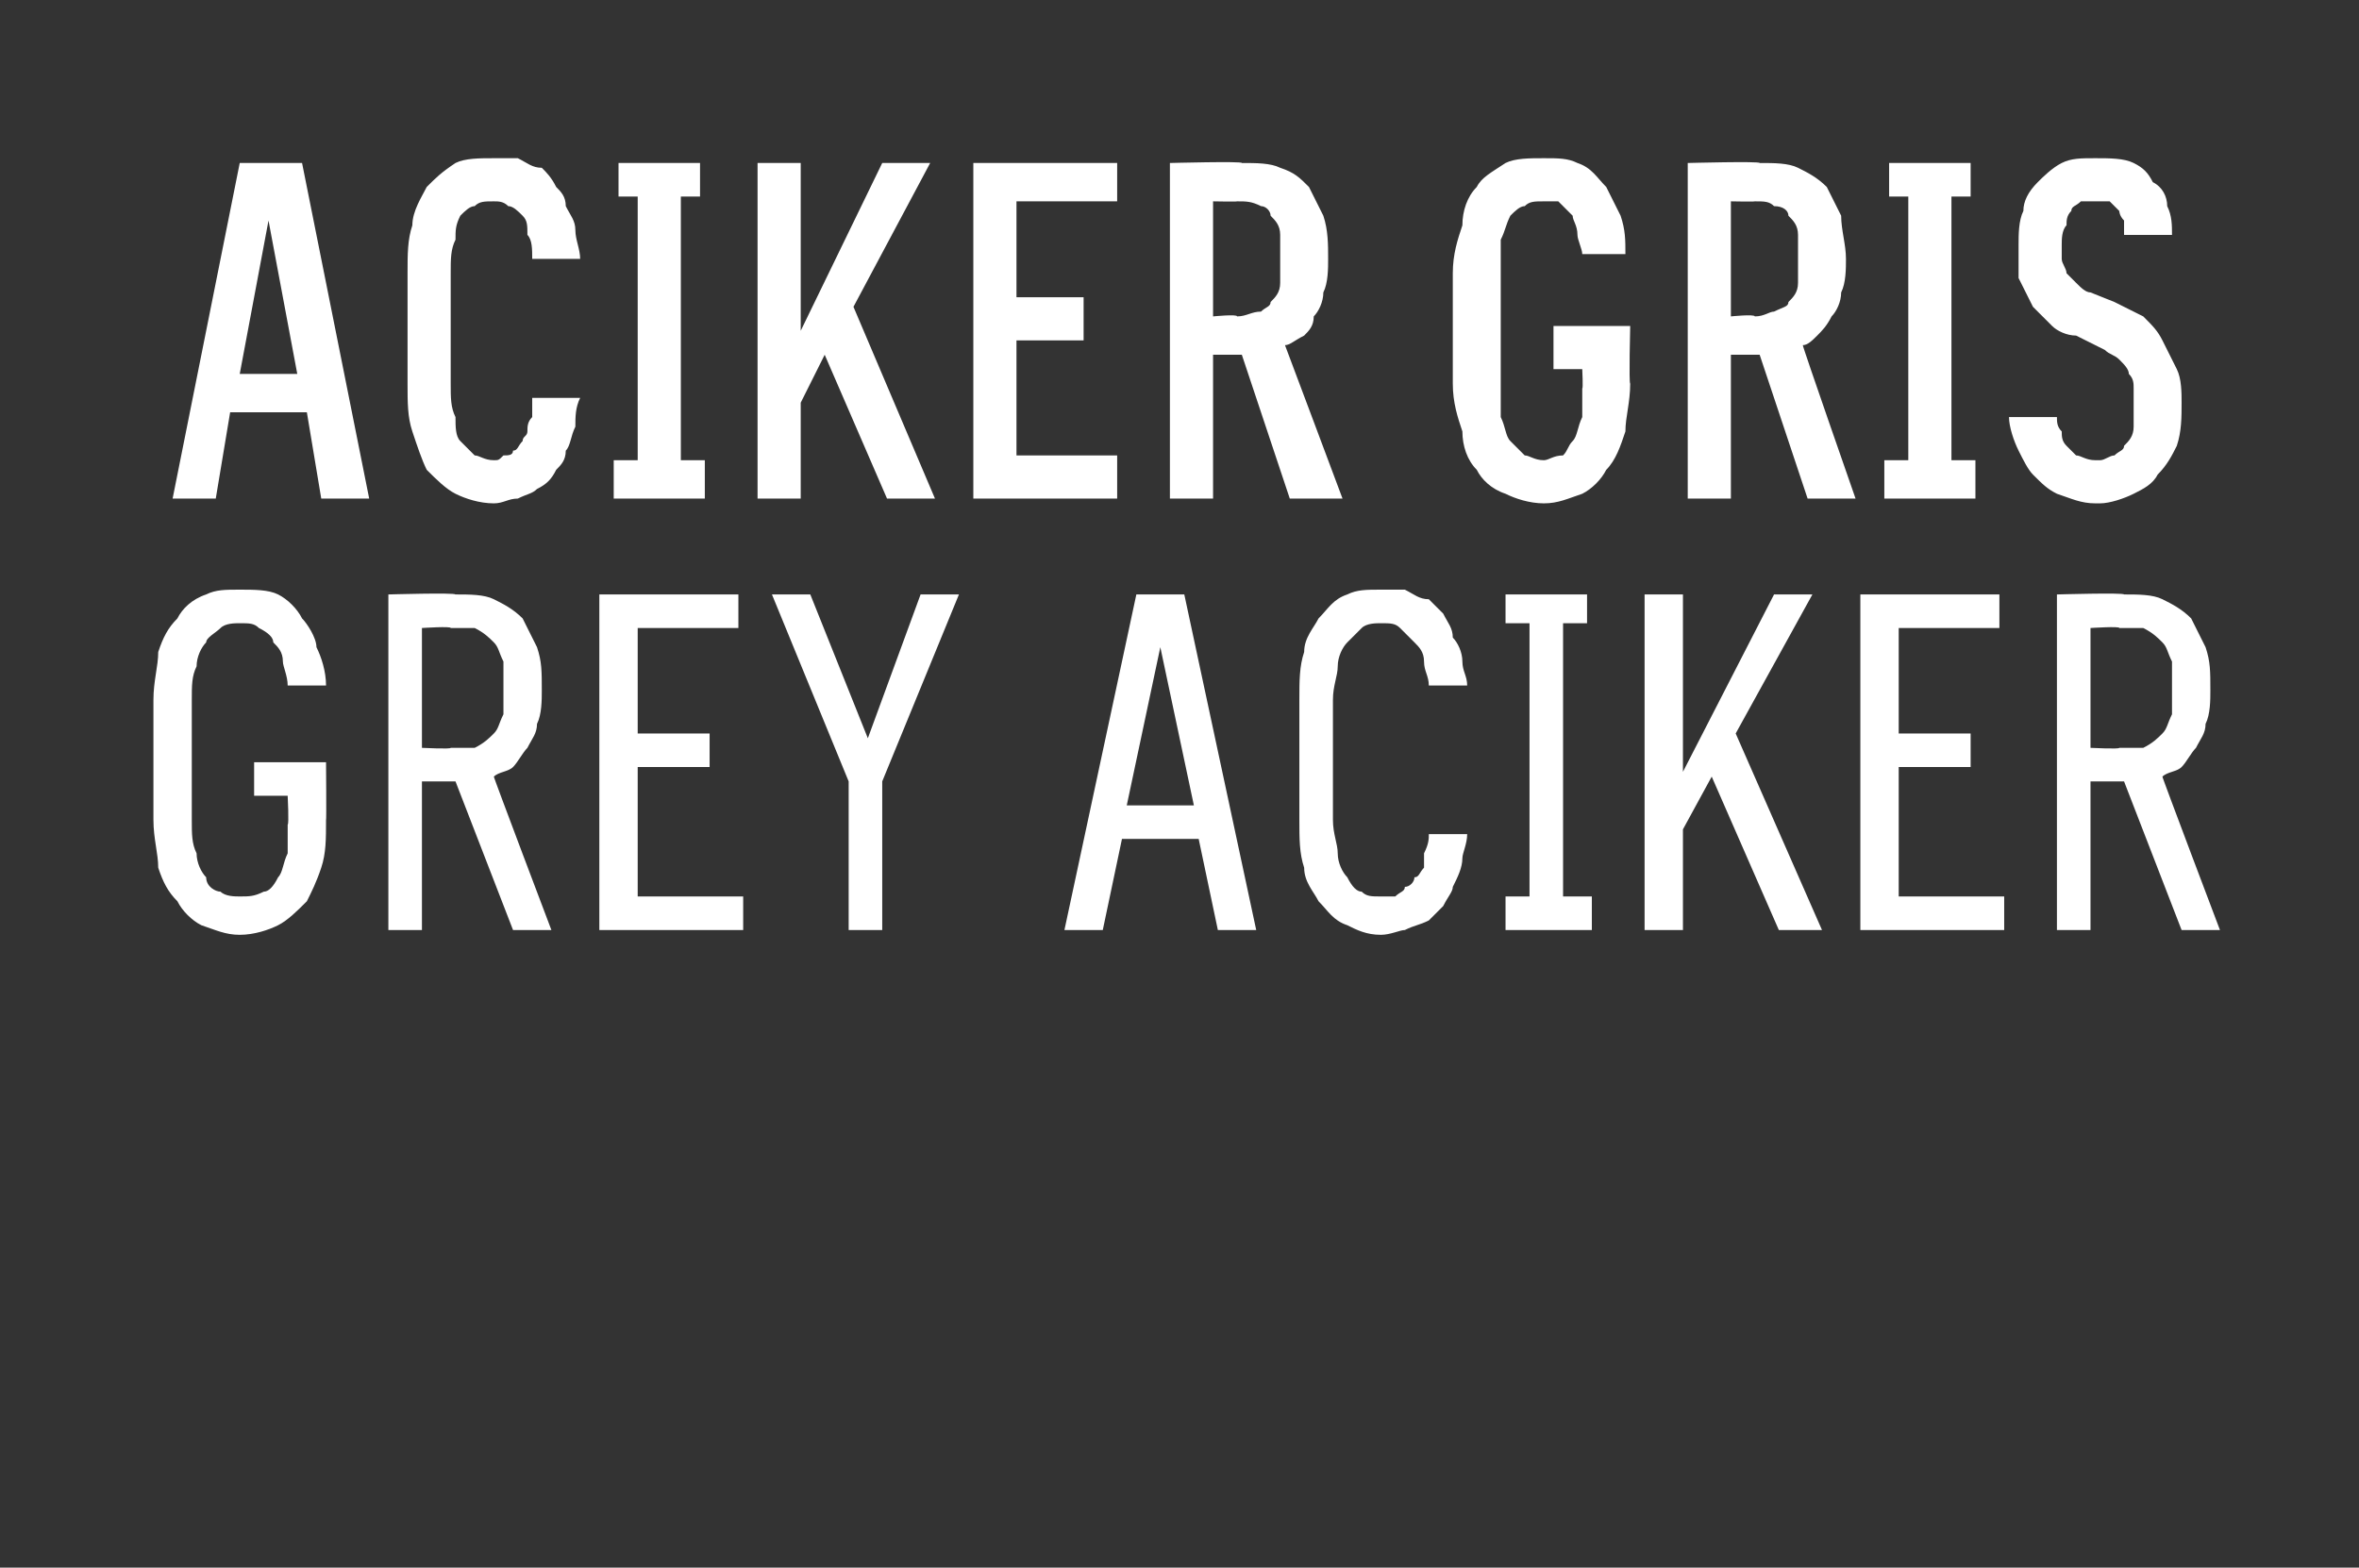
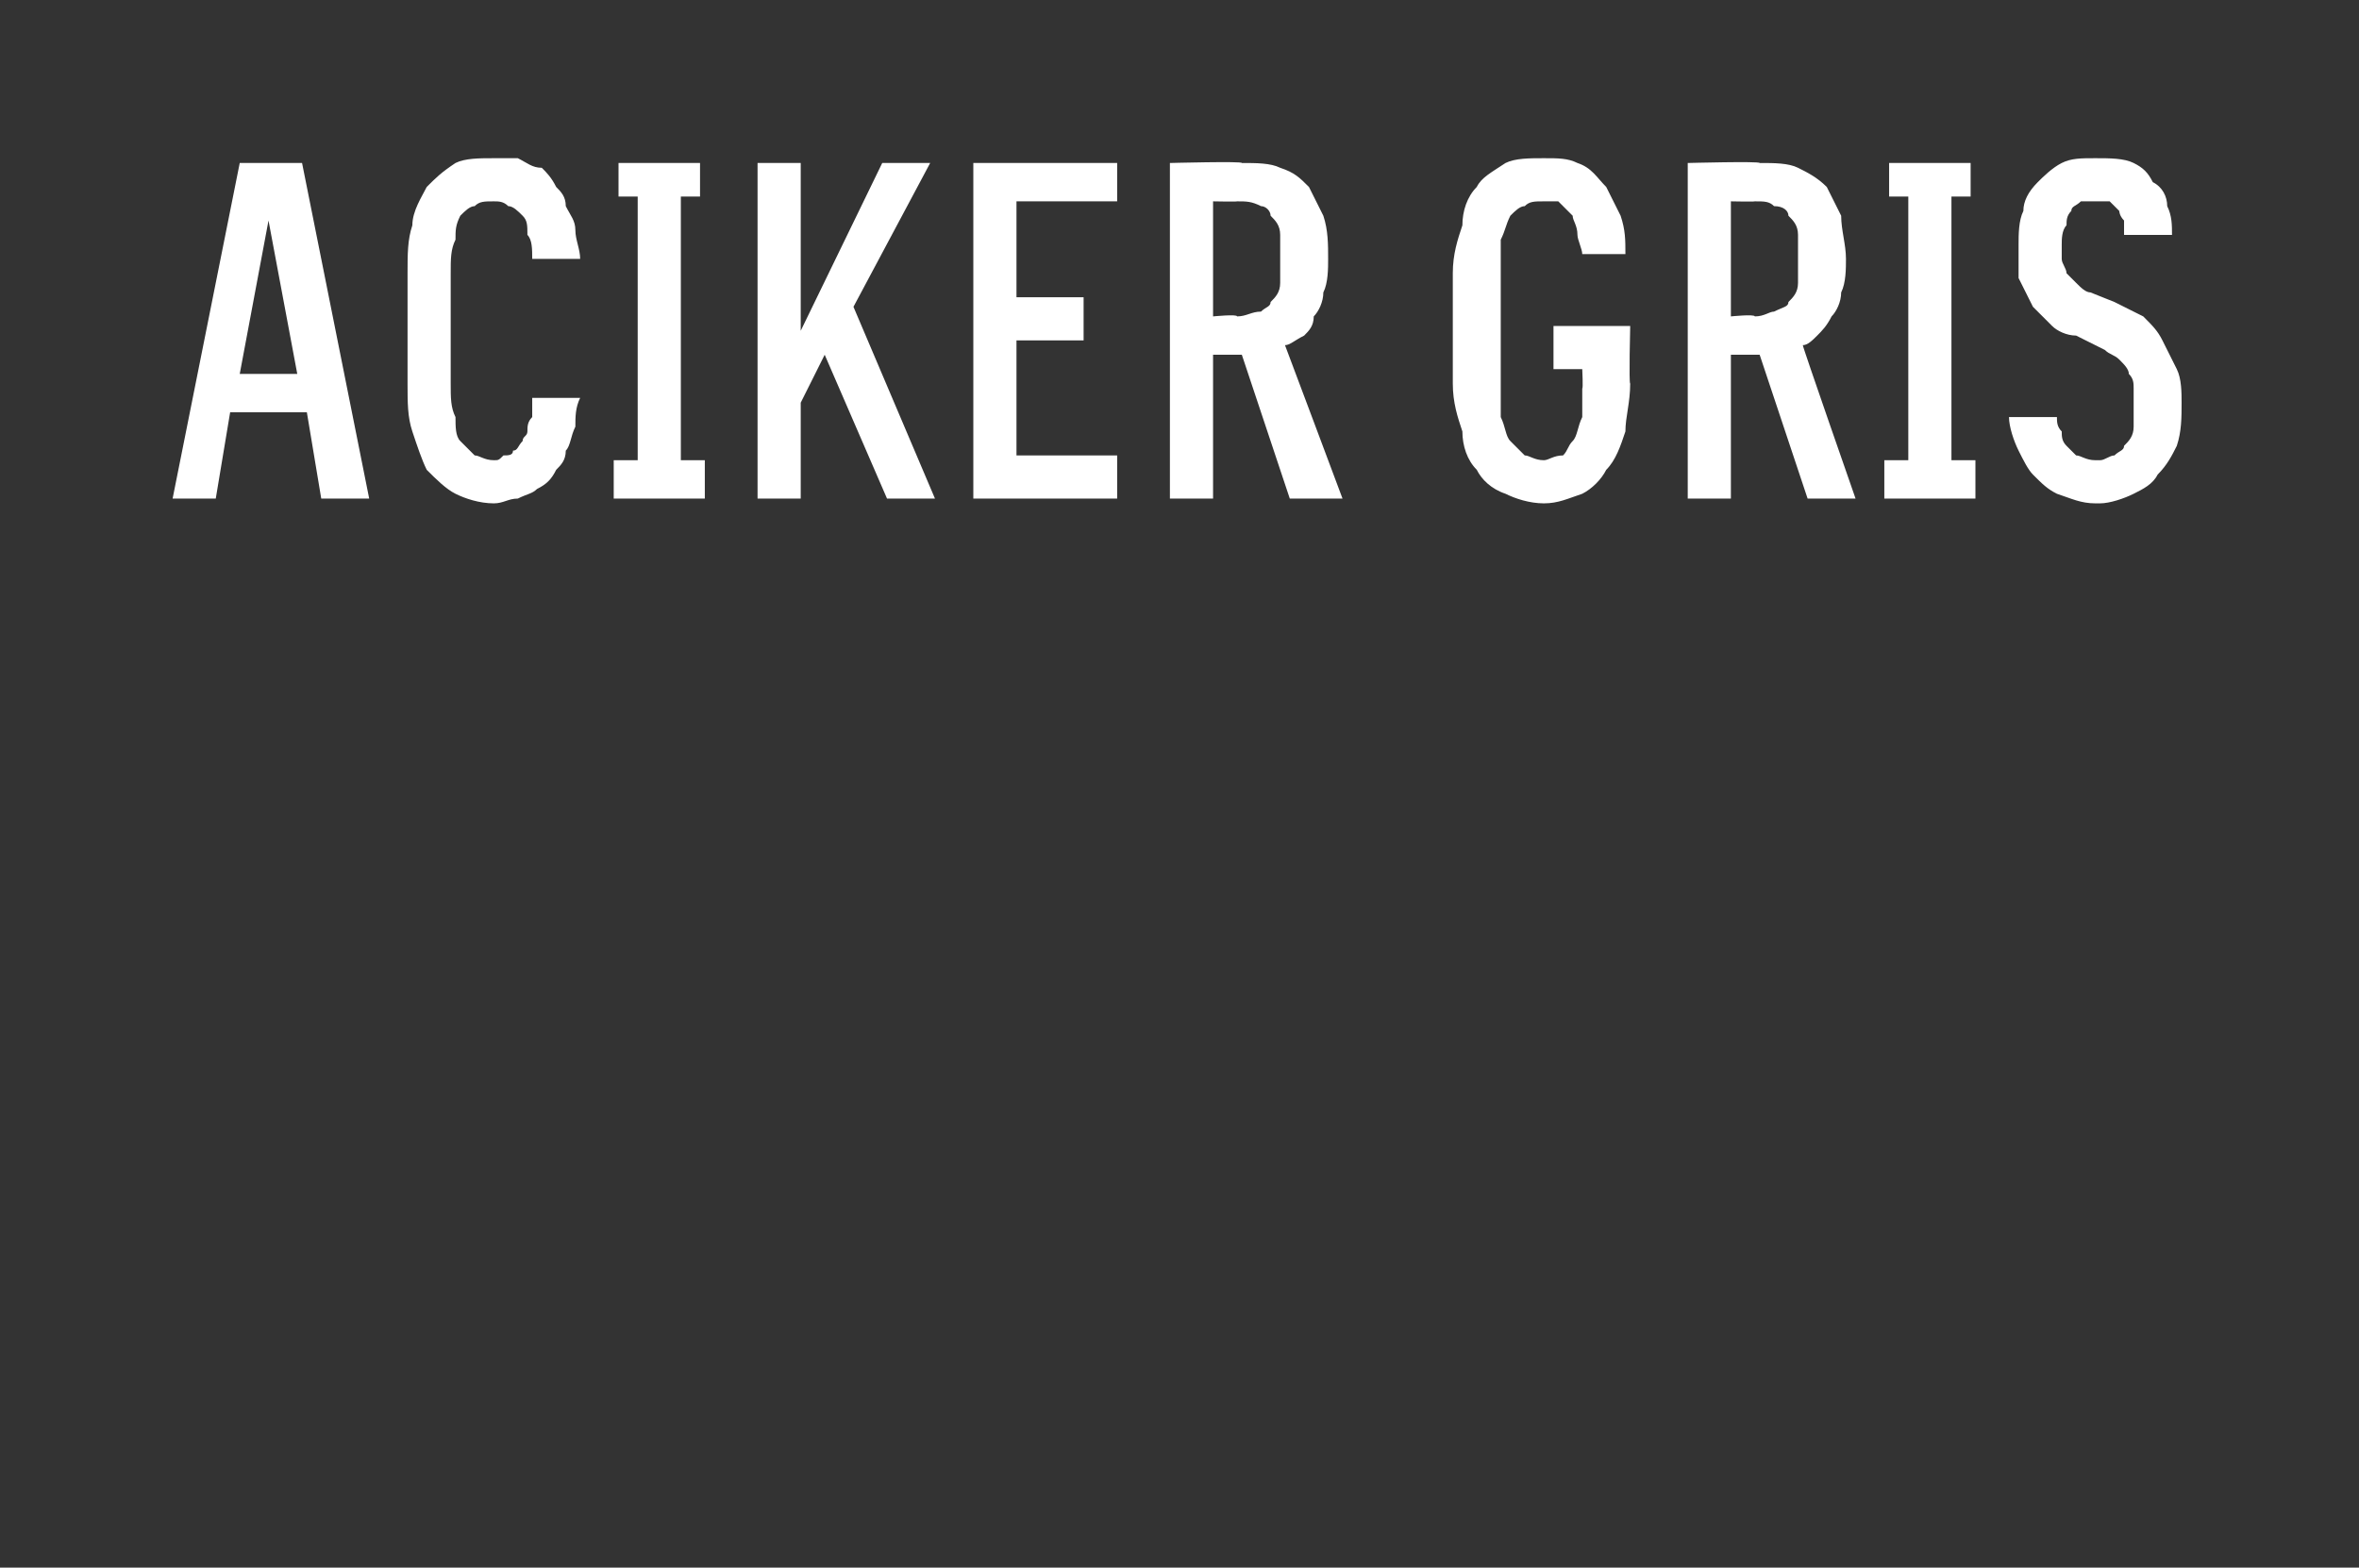
<svg xmlns="http://www.w3.org/2000/svg" version="1.1" width="49.2px" height="32.7px" viewBox="0 -3 49.2 32.7" style="top:-3px">
  <rect x="0" y="-3" width="49.2" height="32.7" fill="#333333" stroke="none" />
  <desc>Aciker Gris Grey Aciker</desc>
  <defs />
  <g id="Polygon661855">
-     <path d="M 5 16.5 C 5.3 16.5 5.6 16.4 5.8 16.3 C 6 16.2 6.2 16 6.4 15.8 C 6.5 15.6 6.6 15.4 6.7 15.1 C 6.8 14.8 6.8 14.5 6.8 14.1 C 6.81 14.12 6.8 12.9 6.8 12.9 L 5.3 12.9 L 5.3 13.6 L 6 13.6 C 6 13.6 6.03 14.2 6 14.2 C 6 14.4 6 14.7 6 14.8 C 5.9 15 5.9 15.2 5.8 15.3 C 5.7 15.5 5.6 15.6 5.5 15.6 C 5.3 15.7 5.2 15.7 5 15.7 C 4.9 15.7 4.7 15.7 4.6 15.6 C 4.5 15.6 4.3 15.5 4.3 15.3 C 4.2 15.2 4.1 15 4.1 14.8 C 4 14.6 4 14.4 4 14.1 C 4 14.1 4 11.6 4 11.6 C 4 11.3 4 11.1 4.1 10.9 C 4.1 10.7 4.2 10.5 4.3 10.4 C 4.3 10.3 4.5 10.2 4.6 10.1 C 4.7 10 4.9 10 5 10 C 5.2 10 5.3 10 5.4 10.1 C 5.6 10.2 5.7 10.3 5.7 10.4 C 5.8 10.5 5.9 10.6 5.9 10.8 C 5.9 10.9 6 11.1 6 11.3 C 6 11.3 6.8 11.3 6.8 11.3 C 6.8 11 6.7 10.7 6.6 10.5 C 6.6 10.3 6.4 10 6.3 9.9 C 6.2 9.7 6 9.5 5.8 9.4 C 5.6 9.3 5.3 9.3 5 9.3 C 4.7 9.3 4.5 9.3 4.3 9.4 C 4 9.5 3.8 9.7 3.7 9.9 C 3.5 10.1 3.4 10.3 3.3 10.6 C 3.3 10.9 3.2 11.2 3.2 11.6 C 3.2 11.6 3.2 14.1 3.2 14.1 C 3.2 14.5 3.3 14.8 3.3 15.1 C 3.4 15.4 3.5 15.6 3.7 15.8 C 3.8 16 4 16.2 4.2 16.3 C 4.5 16.4 4.7 16.5 5 16.5 Z M 8.1 16.4 L 8.8 16.4 L 8.8 13.3 L 9.5 13.3 L 10.7 16.4 L 11.5 16.4 C 11.5 16.4 10.28 13.18 10.3 13.2 C 10.4 13.1 10.6 13.1 10.7 13 C 10.8 12.9 10.9 12.7 11 12.6 C 11.1 12.4 11.2 12.3 11.2 12.1 C 11.3 11.9 11.3 11.6 11.3 11.4 C 11.3 11 11.3 10.8 11.2 10.5 C 11.1 10.3 11 10.1 10.9 9.9 C 10.7 9.7 10.5 9.6 10.3 9.5 C 10.1 9.4 9.8 9.4 9.5 9.4 C 9.48 9.36 8.1 9.4 8.1 9.4 L 8.1 16.4 Z M 8.8 12.6 L 8.8 10.1 C 8.8 10.1 9.41 10.06 9.4 10.1 C 9.6 10.1 9.8 10.1 9.9 10.1 C 10.1 10.2 10.2 10.3 10.3 10.4 C 10.4 10.5 10.4 10.6 10.5 10.8 C 10.5 11 10.5 11.2 10.5 11.4 C 10.5 11.6 10.5 11.8 10.5 11.9 C 10.4 12.1 10.4 12.2 10.3 12.3 C 10.2 12.4 10.1 12.5 9.9 12.6 C 9.8 12.6 9.6 12.6 9.4 12.6 C 9.41 12.63 8.8 12.6 8.8 12.6 Z M 12.5 16.4 L 15.5 16.4 L 15.5 15.7 L 13.3 15.7 L 13.3 13 L 14.8 13 L 14.8 12.3 L 13.3 12.3 L 13.3 10.1 L 15.4 10.1 L 15.4 9.4 L 12.5 9.4 L 12.5 16.4 Z M 17.7 16.4 L 18.4 16.4 L 18.4 13.3 L 20 9.4 L 19.2 9.4 L 18.1 12.4 L 16.9 9.4 L 16.1 9.4 L 17.7 13.3 L 17.7 16.4 Z M 25 14.5 L 25.4 16.4 L 26.2 16.4 L 24.7 9.4 L 23.7 9.4 L 22.2 16.4 L 23 16.4 L 23.4 14.5 L 25 14.5 Z M 24.9 13.8 L 23.5 13.8 L 24.2 10.5 L 24.9 13.8 Z M 28.8 16.5 C 29 16.5 29.2 16.4 29.3 16.4 C 29.5 16.3 29.6 16.3 29.8 16.2 C 29.9 16.1 30 16 30.1 15.9 C 30.2 15.7 30.3 15.6 30.3 15.5 C 30.4 15.3 30.5 15.1 30.5 14.9 C 30.5 14.8 30.6 14.6 30.6 14.4 C 30.6 14.4 29.8 14.4 29.8 14.4 C 29.8 14.5 29.8 14.6 29.7 14.8 C 29.7 14.9 29.7 15 29.7 15.1 C 29.6 15.2 29.6 15.3 29.5 15.3 C 29.5 15.4 29.4 15.5 29.3 15.5 C 29.3 15.6 29.2 15.6 29.1 15.7 C 29 15.7 28.9 15.7 28.8 15.7 C 28.6 15.7 28.5 15.7 28.4 15.6 C 28.3 15.6 28.2 15.5 28.1 15.3 C 28 15.2 27.9 15 27.9 14.8 C 27.9 14.6 27.8 14.4 27.8 14.1 C 27.8 14.1 27.8 11.6 27.8 11.6 C 27.8 11.3 27.9 11.1 27.9 10.9 C 27.9 10.7 28 10.5 28.1 10.4 C 28.2 10.3 28.3 10.2 28.4 10.1 C 28.5 10 28.7 10 28.8 10 C 29 10 29.1 10 29.2 10.1 C 29.3 10.2 29.4 10.3 29.5 10.4 C 29.6 10.5 29.7 10.6 29.7 10.8 C 29.7 11 29.8 11.1 29.8 11.3 C 29.8 11.3 30.6 11.3 30.6 11.3 C 30.6 11.1 30.5 11 30.5 10.8 C 30.5 10.6 30.4 10.4 30.3 10.3 C 30.3 10.1 30.2 10 30.1 9.8 C 30 9.7 29.9 9.6 29.8 9.5 C 29.6 9.5 29.5 9.4 29.3 9.3 C 29.2 9.3 29 9.3 28.8 9.3 C 28.5 9.3 28.3 9.3 28.1 9.4 C 27.8 9.5 27.7 9.7 27.5 9.9 C 27.4 10.1 27.2 10.3 27.2 10.6 C 27.1 10.9 27.1 11.2 27.1 11.6 C 27.1 11.6 27.1 14.1 27.1 14.1 C 27.1 14.5 27.1 14.8 27.2 15.1 C 27.2 15.4 27.4 15.6 27.5 15.8 C 27.7 16 27.8 16.2 28.1 16.3 C 28.3 16.4 28.5 16.5 28.8 16.5 Z M 31.4 16.4 L 33.2 16.4 L 33.2 15.7 L 32.6 15.7 L 32.6 10 L 33.1 10 L 33.1 9.4 L 31.4 9.4 L 31.4 10 L 31.9 10 L 31.9 15.7 L 31.4 15.7 L 31.4 16.4 Z M 36.2 12.3 L 37.8 9.4 L 37 9.4 L 35.1 13.1 L 35.1 9.4 L 34.3 9.4 L 34.3 16.4 L 35.1 16.4 L 35.1 14.3 L 35.7 13.2 L 37.1 16.4 L 38 16.4 L 36.2 12.3 Z M 38.8 16.4 L 41.8 16.4 L 41.8 15.7 L 39.6 15.7 L 39.6 13 L 41.1 13 L 41.1 12.3 L 39.6 12.3 L 39.6 10.1 L 41.7 10.1 L 41.7 9.4 L 38.8 9.4 L 38.8 16.4 Z M 42.9 16.4 L 43.6 16.4 L 43.6 13.3 L 44.3 13.3 L 45.5 16.4 L 46.3 16.4 C 46.3 16.4 45.08 13.18 45.1 13.2 C 45.2 13.1 45.4 13.1 45.5 13 C 45.6 12.9 45.7 12.7 45.8 12.6 C 45.9 12.4 46 12.3 46 12.1 C 46.1 11.9 46.1 11.6 46.1 11.4 C 46.1 11 46.1 10.8 46 10.5 C 45.9 10.3 45.8 10.1 45.7 9.9 C 45.5 9.7 45.3 9.6 45.1 9.5 C 44.9 9.4 44.6 9.4 44.3 9.4 C 44.29 9.36 42.9 9.4 42.9 9.4 L 42.9 16.4 Z M 43.6 12.6 L 43.6 10.1 C 43.6 10.1 44.22 10.06 44.2 10.1 C 44.4 10.1 44.6 10.1 44.7 10.1 C 44.9 10.2 45 10.3 45.1 10.4 C 45.2 10.5 45.2 10.6 45.3 10.8 C 45.3 11 45.3 11.2 45.3 11.4 C 45.3 11.6 45.3 11.8 45.3 11.9 C 45.2 12.1 45.2 12.2 45.1 12.3 C 45 12.4 44.9 12.5 44.7 12.6 C 44.6 12.6 44.4 12.6 44.2 12.6 C 44.21 12.63 43.6 12.6 43.6 12.6 Z " stroke="none" fill="#fff" />
-   </g>
+     </g>
  <g id="Polygon661854">
    <path d="M 6.4 5.6 L 6.7 7.4 L 7.7 7.4 L 6.3 0.4 L 5 0.4 L 3.6 7.4 L 4.5 7.4 L 4.8 5.6 L 6.4 5.6 Z M 6.2 4.8 L 5 4.8 L 5.6 1.6 L 6.2 4.8 Z M 10.3 7.5 C 10.5 7.5 10.6 7.4 10.8 7.4 C 11 7.3 11.1 7.3 11.2 7.2 C 11.4 7.1 11.5 7 11.6 6.8 C 11.7 6.7 11.8 6.6 11.8 6.4 C 11.9 6.3 11.9 6.1 12 5.9 C 12 5.7 12 5.5 12.1 5.3 C 12.1 5.3 11.1 5.3 11.1 5.3 C 11.1 5.4 11.1 5.6 11.1 5.7 C 11 5.8 11 5.9 11 6 C 11 6.1 10.9 6.1 10.9 6.2 C 10.8 6.3 10.8 6.4 10.7 6.4 C 10.7 6.5 10.6 6.5 10.5 6.5 C 10.4 6.6 10.4 6.6 10.3 6.6 C 10.1 6.6 10 6.5 9.9 6.5 C 9.8 6.4 9.7 6.3 9.6 6.2 C 9.5 6.1 9.5 5.9 9.5 5.7 C 9.4 5.5 9.4 5.3 9.4 5 C 9.4 5 9.4 2.7 9.4 2.7 C 9.4 2.4 9.4 2.2 9.5 2 C 9.5 1.8 9.5 1.7 9.6 1.5 C 9.7 1.4 9.8 1.3 9.9 1.3 C 10 1.2 10.1 1.2 10.3 1.2 C 10.4 1.2 10.5 1.2 10.6 1.3 C 10.7 1.3 10.8 1.4 10.9 1.5 C 11 1.6 11 1.7 11 1.9 C 11.1 2 11.1 2.2 11.1 2.4 C 11.1 2.4 12.1 2.4 12.1 2.4 C 12.1 2.2 12 2 12 1.8 C 12 1.6 11.9 1.5 11.8 1.3 C 11.8 1.1 11.7 1 11.6 0.9 C 11.5 0.7 11.4 0.6 11.3 0.5 C 11.1 0.5 11 0.4 10.8 0.3 C 10.6 0.3 10.5 0.3 10.3 0.3 C 10 0.3 9.7 0.3 9.5 0.4 C 9.2 0.6 9.1 0.7 8.9 0.9 C 8.8 1.1 8.6 1.4 8.6 1.7 C 8.5 2 8.5 2.3 8.5 2.7 C 8.5 2.7 8.5 5 8.5 5 C 8.5 5.4 8.5 5.7 8.6 6 C 8.7 6.3 8.8 6.6 8.9 6.8 C 9.1 7 9.3 7.2 9.5 7.3 C 9.7 7.4 10 7.5 10.3 7.5 Z M 12.8 7.4 L 14.7 7.4 L 14.7 6.6 L 14.2 6.6 L 14.2 1.1 L 14.6 1.1 L 14.6 0.4 L 12.9 0.4 L 12.9 1.1 L 13.3 1.1 L 13.3 6.6 L 12.8 6.6 L 12.8 7.4 Z M 17.8 3.4 L 19.4 0.4 L 18.4 0.4 L 16.7 3.9 L 16.7 0.4 L 15.8 0.4 L 15.8 7.4 L 16.7 7.4 L 16.7 5.4 L 17.2 4.4 L 18.5 7.4 L 19.5 7.4 L 17.8 3.4 Z M 20.3 7.4 L 23.3 7.4 L 23.3 6.5 L 21.2 6.5 L 21.2 4.1 L 22.6 4.1 L 22.6 3.2 L 21.2 3.2 L 21.2 1.2 L 23.3 1.2 L 23.3 0.4 L 20.3 0.4 L 20.3 7.4 Z M 24.4 7.4 L 25.3 7.4 L 25.3 4.4 L 25.9 4.4 L 26.9 7.4 L 28 7.4 C 28 7.4 26.81 4.22 26.8 4.2 C 26.9 4.2 27 4.1 27.2 4 C 27.3 3.9 27.4 3.8 27.4 3.6 C 27.5 3.5 27.6 3.3 27.6 3.1 C 27.7 2.9 27.7 2.6 27.7 2.4 C 27.7 2.1 27.7 1.8 27.6 1.5 C 27.5 1.3 27.4 1.1 27.3 0.9 C 27.1 0.7 27 0.6 26.7 0.5 C 26.5 0.4 26.2 0.4 25.9 0.4 C 25.92 0.36 24.4 0.4 24.4 0.4 L 24.4 7.4 Z M 25.3 3.6 L 25.3 1.2 C 25.3 1.2 25.81 1.21 25.8 1.2 C 26 1.2 26.1 1.2 26.3 1.3 C 26.4 1.3 26.5 1.4 26.5 1.5 C 26.6 1.6 26.7 1.7 26.7 1.9 C 26.7 2 26.7 2.2 26.7 2.4 C 26.7 2.6 26.7 2.8 26.7 2.9 C 26.7 3.1 26.6 3.2 26.5 3.3 C 26.5 3.4 26.4 3.4 26.3 3.5 C 26.1 3.5 26 3.6 25.8 3.6 C 25.81 3.55 25.3 3.6 25.3 3.6 Z M 32.2 7.5 C 32.5 7.5 32.7 7.4 33 7.3 C 33.2 7.2 33.4 7 33.5 6.8 C 33.7 6.6 33.8 6.3 33.9 6 C 33.9 5.7 34 5.4 34 5 C 33.97 5.01 34 3.8 34 3.8 L 32.4 3.8 L 32.4 4.7 L 33 4.7 C 33 4.7 33.02 5.12 33 5.1 C 33 5.4 33 5.6 33 5.7 C 32.9 5.9 32.9 6.1 32.8 6.2 C 32.7 6.3 32.7 6.4 32.6 6.5 C 32.4 6.5 32.3 6.6 32.2 6.6 C 32 6.6 31.9 6.5 31.8 6.5 C 31.7 6.4 31.6 6.3 31.5 6.2 C 31.4 6.1 31.4 5.9 31.3 5.7 C 31.3 5.5 31.3 5.3 31.3 5 C 31.3 5 31.3 2.7 31.3 2.7 C 31.3 2.4 31.3 2.2 31.3 2 C 31.4 1.8 31.4 1.7 31.5 1.5 C 31.6 1.4 31.7 1.3 31.8 1.3 C 31.9 1.2 32 1.2 32.2 1.2 C 32.3 1.2 32.4 1.2 32.5 1.2 C 32.6 1.3 32.7 1.4 32.8 1.5 C 32.8 1.6 32.9 1.7 32.9 1.9 C 32.9 2 33 2.2 33 2.3 C 33 2.3 33.9 2.3 33.9 2.3 C 33.9 2 33.9 1.8 33.8 1.5 C 33.7 1.3 33.6 1.1 33.5 0.9 C 33.3 0.7 33.2 0.5 32.9 0.4 C 32.7 0.3 32.5 0.3 32.2 0.3 C 31.9 0.3 31.6 0.3 31.4 0.4 C 31.1 0.6 30.9 0.7 30.8 0.9 C 30.6 1.1 30.5 1.4 30.5 1.7 C 30.4 2 30.3 2.3 30.3 2.7 C 30.3 2.7 30.3 5 30.3 5 C 30.3 5.4 30.4 5.7 30.5 6 C 30.5 6.3 30.6 6.6 30.8 6.8 C 30.9 7 31.1 7.2 31.4 7.3 C 31.6 7.4 31.9 7.5 32.2 7.5 Z M 35.2 7.4 L 36.1 7.4 L 36.1 4.4 L 36.7 4.4 L 37.7 7.4 L 38.7 7.4 C 38.7 7.4 37.59 4.22 37.6 4.2 C 37.7 4.2 37.8 4.1 37.9 4 C 38 3.9 38.1 3.8 38.2 3.6 C 38.3 3.5 38.4 3.3 38.4 3.1 C 38.5 2.9 38.5 2.6 38.5 2.4 C 38.5 2.1 38.4 1.8 38.4 1.5 C 38.3 1.3 38.2 1.1 38.1 0.9 C 37.9 0.7 37.7 0.6 37.5 0.5 C 37.3 0.4 37 0.4 36.7 0.4 C 36.7 0.36 35.2 0.4 35.2 0.4 L 35.2 7.4 Z M 36.1 3.6 L 36.1 1.2 C 36.1 1.2 36.59 1.21 36.6 1.2 C 36.8 1.2 36.9 1.2 37 1.3 C 37.2 1.3 37.3 1.4 37.3 1.5 C 37.4 1.6 37.5 1.7 37.5 1.9 C 37.5 2 37.5 2.2 37.5 2.4 C 37.5 2.6 37.5 2.8 37.5 2.9 C 37.5 3.1 37.4 3.2 37.3 3.3 C 37.3 3.4 37.2 3.4 37 3.5 C 36.9 3.5 36.8 3.6 36.6 3.6 C 36.59 3.55 36.1 3.6 36.1 3.6 Z M 39.3 7.4 L 41.2 7.4 L 41.2 6.6 L 40.7 6.6 L 40.7 1.1 L 41.1 1.1 L 41.1 0.4 L 39.4 0.4 L 39.4 1.1 L 39.8 1.1 L 39.8 6.6 L 39.3 6.6 L 39.3 7.4 Z M 43.7 7.5 C 43.7 7.5 43.8 7.5 43.8 7.5 C 44 7.5 44.3 7.4 44.5 7.3 C 44.7 7.2 44.9 7.1 45 6.9 C 45.2 6.7 45.3 6.5 45.4 6.3 C 45.5 6 45.5 5.7 45.5 5.4 C 45.5 5.2 45.5 4.9 45.4 4.7 C 45.3 4.5 45.2 4.3 45.1 4.1 C 45 3.9 44.9 3.8 44.7 3.6 C 44.5 3.5 44.3 3.4 44.1 3.3 C 44.1 3.3 43.6 3.1 43.6 3.1 C 43.5 3.1 43.4 3 43.3 2.9 C 43.2 2.8 43.2 2.8 43.1 2.7 C 43.1 2.6 43 2.5 43 2.4 C 43 2.3 43 2.2 43 2.1 C 43 2 43 1.8 43.1 1.7 C 43.1 1.6 43.1 1.5 43.2 1.4 C 43.2 1.3 43.3 1.3 43.4 1.2 C 43.5 1.2 43.6 1.2 43.7 1.2 C 43.7 1.2 43.7 1.2 43.7 1.2 C 43.8 1.2 43.9 1.2 44 1.2 C 44.1 1.3 44.1 1.3 44.2 1.4 C 44.2 1.4 44.2 1.5 44.3 1.6 C 44.3 1.7 44.3 1.8 44.3 1.9 C 44.3 1.9 45.3 1.9 45.3 1.9 C 45.3 1.7 45.3 1.5 45.2 1.3 C 45.2 1.1 45.1 0.9 44.9 0.8 C 44.8 0.6 44.7 0.5 44.5 0.4 C 44.3 0.3 44 0.3 43.7 0.3 C 43.7 0.3 43.7 0.3 43.7 0.3 C 43.4 0.3 43.2 0.3 43 0.4 C 42.8 0.5 42.6 0.7 42.5 0.8 C 42.3 1 42.2 1.2 42.2 1.4 C 42.1 1.6 42.1 1.9 42.1 2.1 C 42.1 2.4 42.1 2.6 42.1 2.8 C 42.2 3 42.3 3.2 42.4 3.4 C 42.5 3.5 42.6 3.6 42.8 3.8 C 42.9 3.9 43.1 4 43.3 4 C 43.3 4 43.9 4.3 43.9 4.3 C 44 4.4 44.1 4.4 44.2 4.5 C 44.3 4.6 44.4 4.7 44.4 4.8 C 44.5 4.9 44.5 5 44.5 5.1 C 44.5 5.2 44.5 5.3 44.5 5.5 C 44.5 5.6 44.5 5.8 44.5 5.9 C 44.5 6.1 44.4 6.2 44.3 6.3 C 44.3 6.4 44.2 6.4 44.1 6.5 C 44 6.5 43.9 6.6 43.8 6.6 C 43.8 6.6 43.7 6.6 43.7 6.6 C 43.5 6.6 43.4 6.5 43.3 6.5 C 43.2 6.4 43.2 6.4 43.1 6.3 C 43 6.2 43 6.1 43 6 C 42.9 5.9 42.9 5.8 42.9 5.7 C 42.9 5.7 41.9 5.7 41.9 5.7 C 41.9 5.9 42 6.2 42.1 6.4 C 42.2 6.6 42.3 6.8 42.4 6.9 C 42.6 7.1 42.7 7.2 42.9 7.3 C 43.2 7.4 43.4 7.5 43.7 7.5 Z " stroke="none" fill="#fff" />
  </g>
</svg>